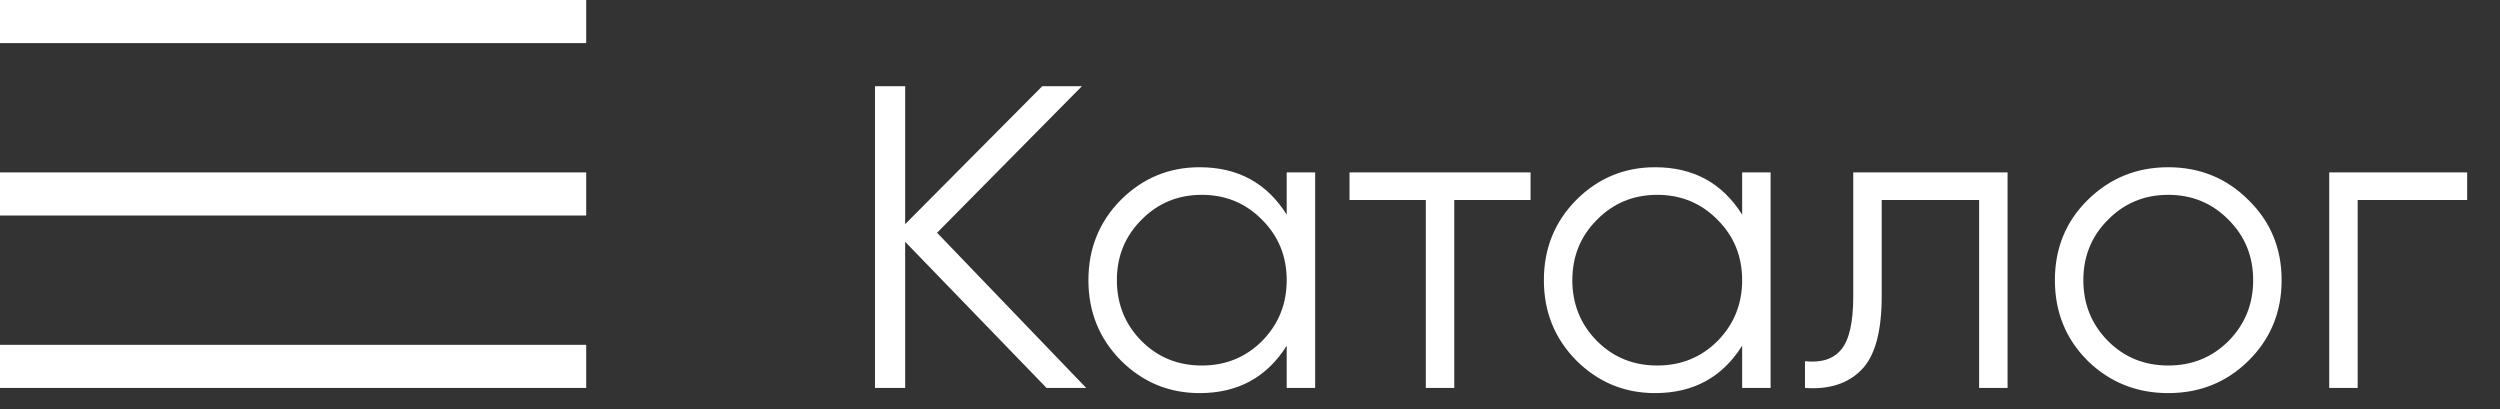
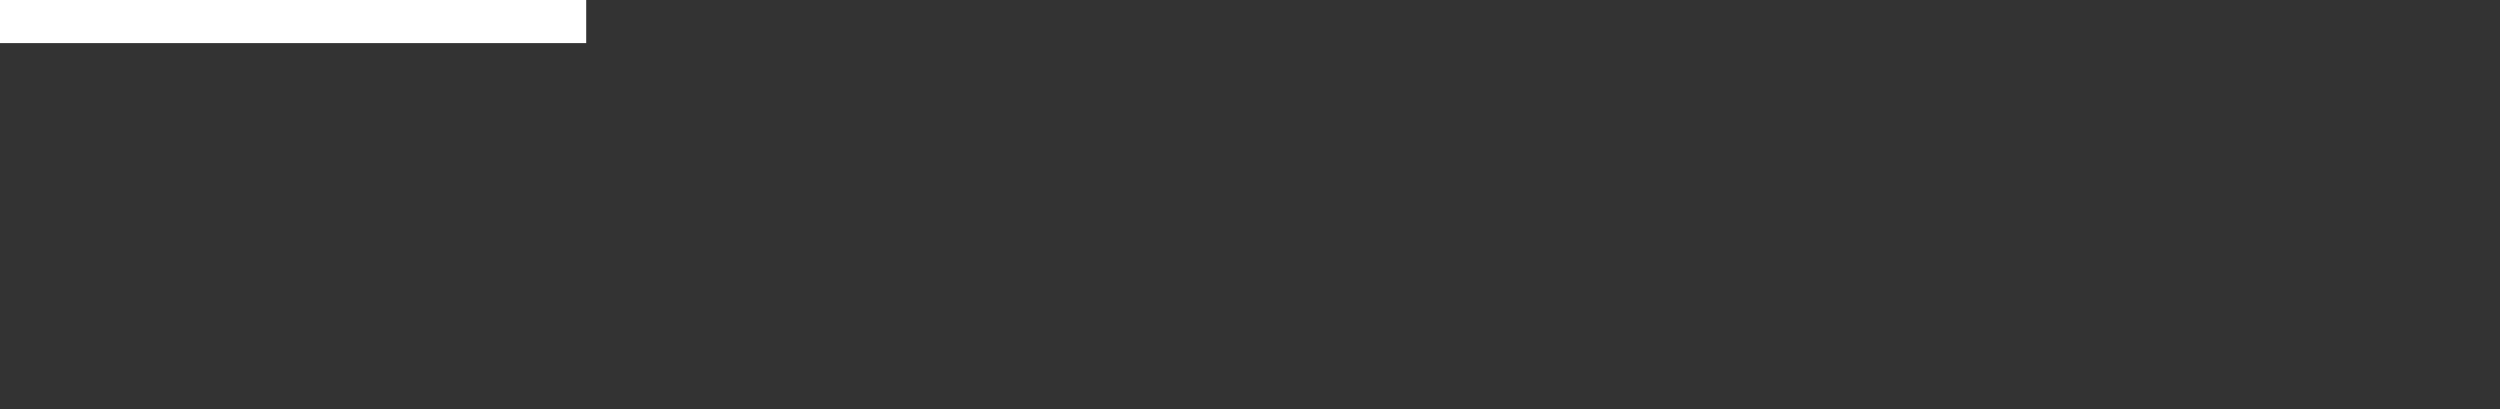
<svg xmlns="http://www.w3.org/2000/svg" width="116" height="19" viewBox="0 0 116 19" fill="none">
  <rect x="0" y="0" width="116" height="19" fill="#333333" stroke="none" />
  <line y1="1" x2="27.2" y2="1" stroke="white" stroke-width="2" />
-   <line y1="9" x2="27.2" y2="9" stroke="white" stroke-width="2" />
-   <line y1="17" x2="27.2" y2="17" stroke="white" stroke-width="2" />
-   <path d="M50.4 18H48.56L42 11.22V18H40.6V4H42V10.4L48.36 4H50.2L43.48 10.8L50.4 18ZM59.703 8H61.023V18H59.703V16.04C58.783 17.507 57.437 18.24 55.663 18.24C54.236 18.24 53.017 17.733 52.003 16.72C51.003 15.707 50.503 14.467 50.503 13C50.503 11.533 51.003 10.293 52.003 9.28C53.017 8.267 54.236 7.76 55.663 7.76C57.437 7.76 58.783 8.493 59.703 9.96V8ZM52.963 15.82C53.723 16.58 54.657 16.96 55.763 16.96C56.87 16.96 57.803 16.58 58.563 15.82C59.323 15.047 59.703 14.107 59.703 13C59.703 11.893 59.323 10.96 58.563 10.2C57.803 9.427 56.87 9.04 55.763 9.04C54.657 9.04 53.723 9.427 52.963 10.2C52.203 10.96 51.823 11.893 51.823 13C51.823 14.107 52.203 15.047 52.963 15.82ZM71.018 8V9.28H67.478V18H66.158V9.28H62.618V8H71.018ZM80.836 8H82.156V18H80.836V16.04C79.916 17.507 78.569 18.24 76.796 18.24C75.369 18.24 74.149 17.733 73.136 16.72C72.136 15.707 71.636 14.467 71.636 13C71.636 11.533 72.136 10.293 73.136 9.28C74.149 8.267 75.369 7.76 76.796 7.76C78.569 7.76 79.916 8.493 80.836 9.96V8ZM74.096 15.82C74.856 16.58 75.789 16.96 76.896 16.96C78.003 16.96 78.936 16.58 79.696 15.82C80.456 15.047 80.836 14.107 80.836 13C80.836 11.893 80.456 10.96 79.696 10.2C78.936 9.427 78.003 9.04 76.896 9.04C75.789 9.04 74.856 9.427 74.096 10.2C73.336 10.96 72.956 11.893 72.956 13C72.956 14.107 73.336 15.047 74.096 15.82ZM93.151 8V18H91.831V9.28H87.311V13.74C87.311 15.407 86.991 16.553 86.351 17.18C85.724 17.807 84.857 18.08 83.751 18V16.76C84.511 16.84 85.071 16.66 85.431 16.22C85.804 15.78 85.991 14.953 85.991 13.74V8H93.151ZM104.327 16.74C103.314 17.74 102.074 18.24 100.607 18.24C99.14 18.24 97.894 17.74 96.867 16.74C95.853 15.727 95.347 14.48 95.347 13C95.347 11.52 95.853 10.28 96.867 9.28C97.894 8.267 99.14 7.76 100.607 7.76C102.074 7.76 103.314 8.267 104.327 9.28C105.354 10.28 105.867 11.52 105.867 13C105.867 14.48 105.354 15.727 104.327 16.74ZM97.807 15.82C98.567 16.58 99.5 16.96 100.607 16.96C101.714 16.96 102.647 16.58 103.407 15.82C104.167 15.047 104.547 14.107 104.547 13C104.547 11.893 104.167 10.96 103.407 10.2C102.647 9.427 101.714 9.04 100.607 9.04C99.5 9.04 98.567 9.427 97.807 10.2C97.047 10.96 96.667 11.893 96.667 13C96.667 14.107 97.047 15.047 97.807 15.82ZM114.476 8V9.28H109.396V18H108.076V8H114.476Z" fill="white" />
</svg>